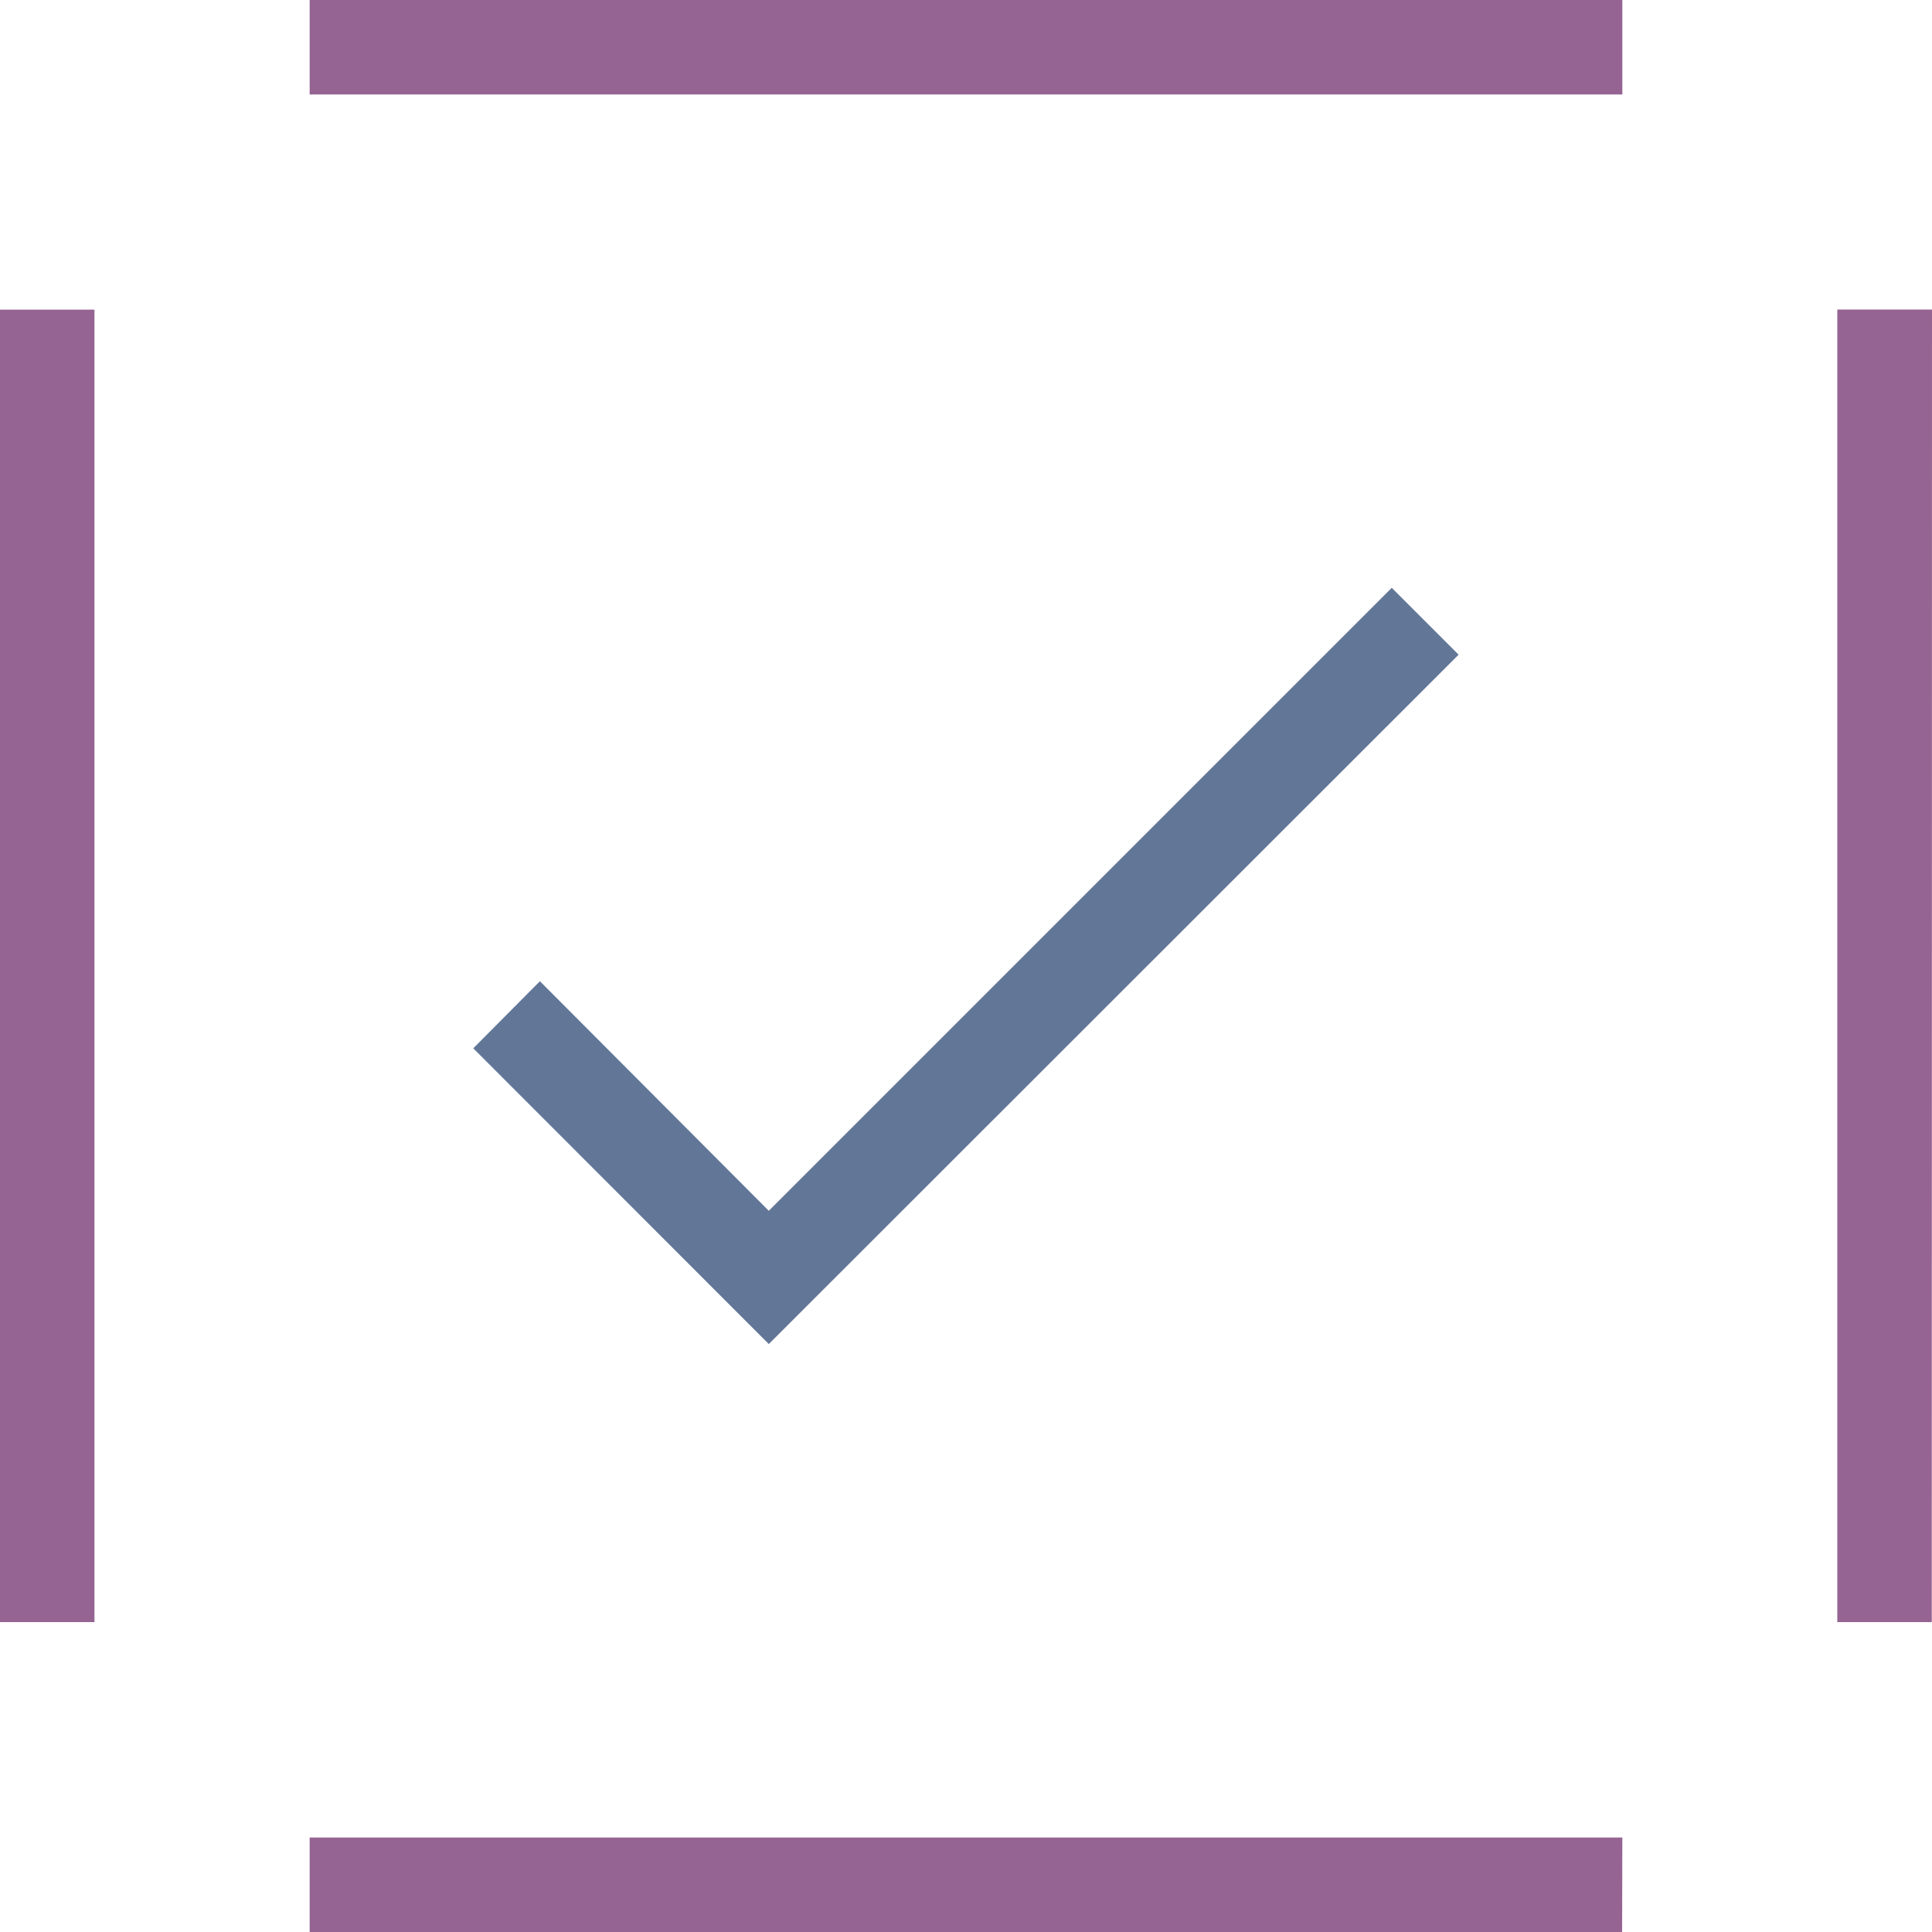
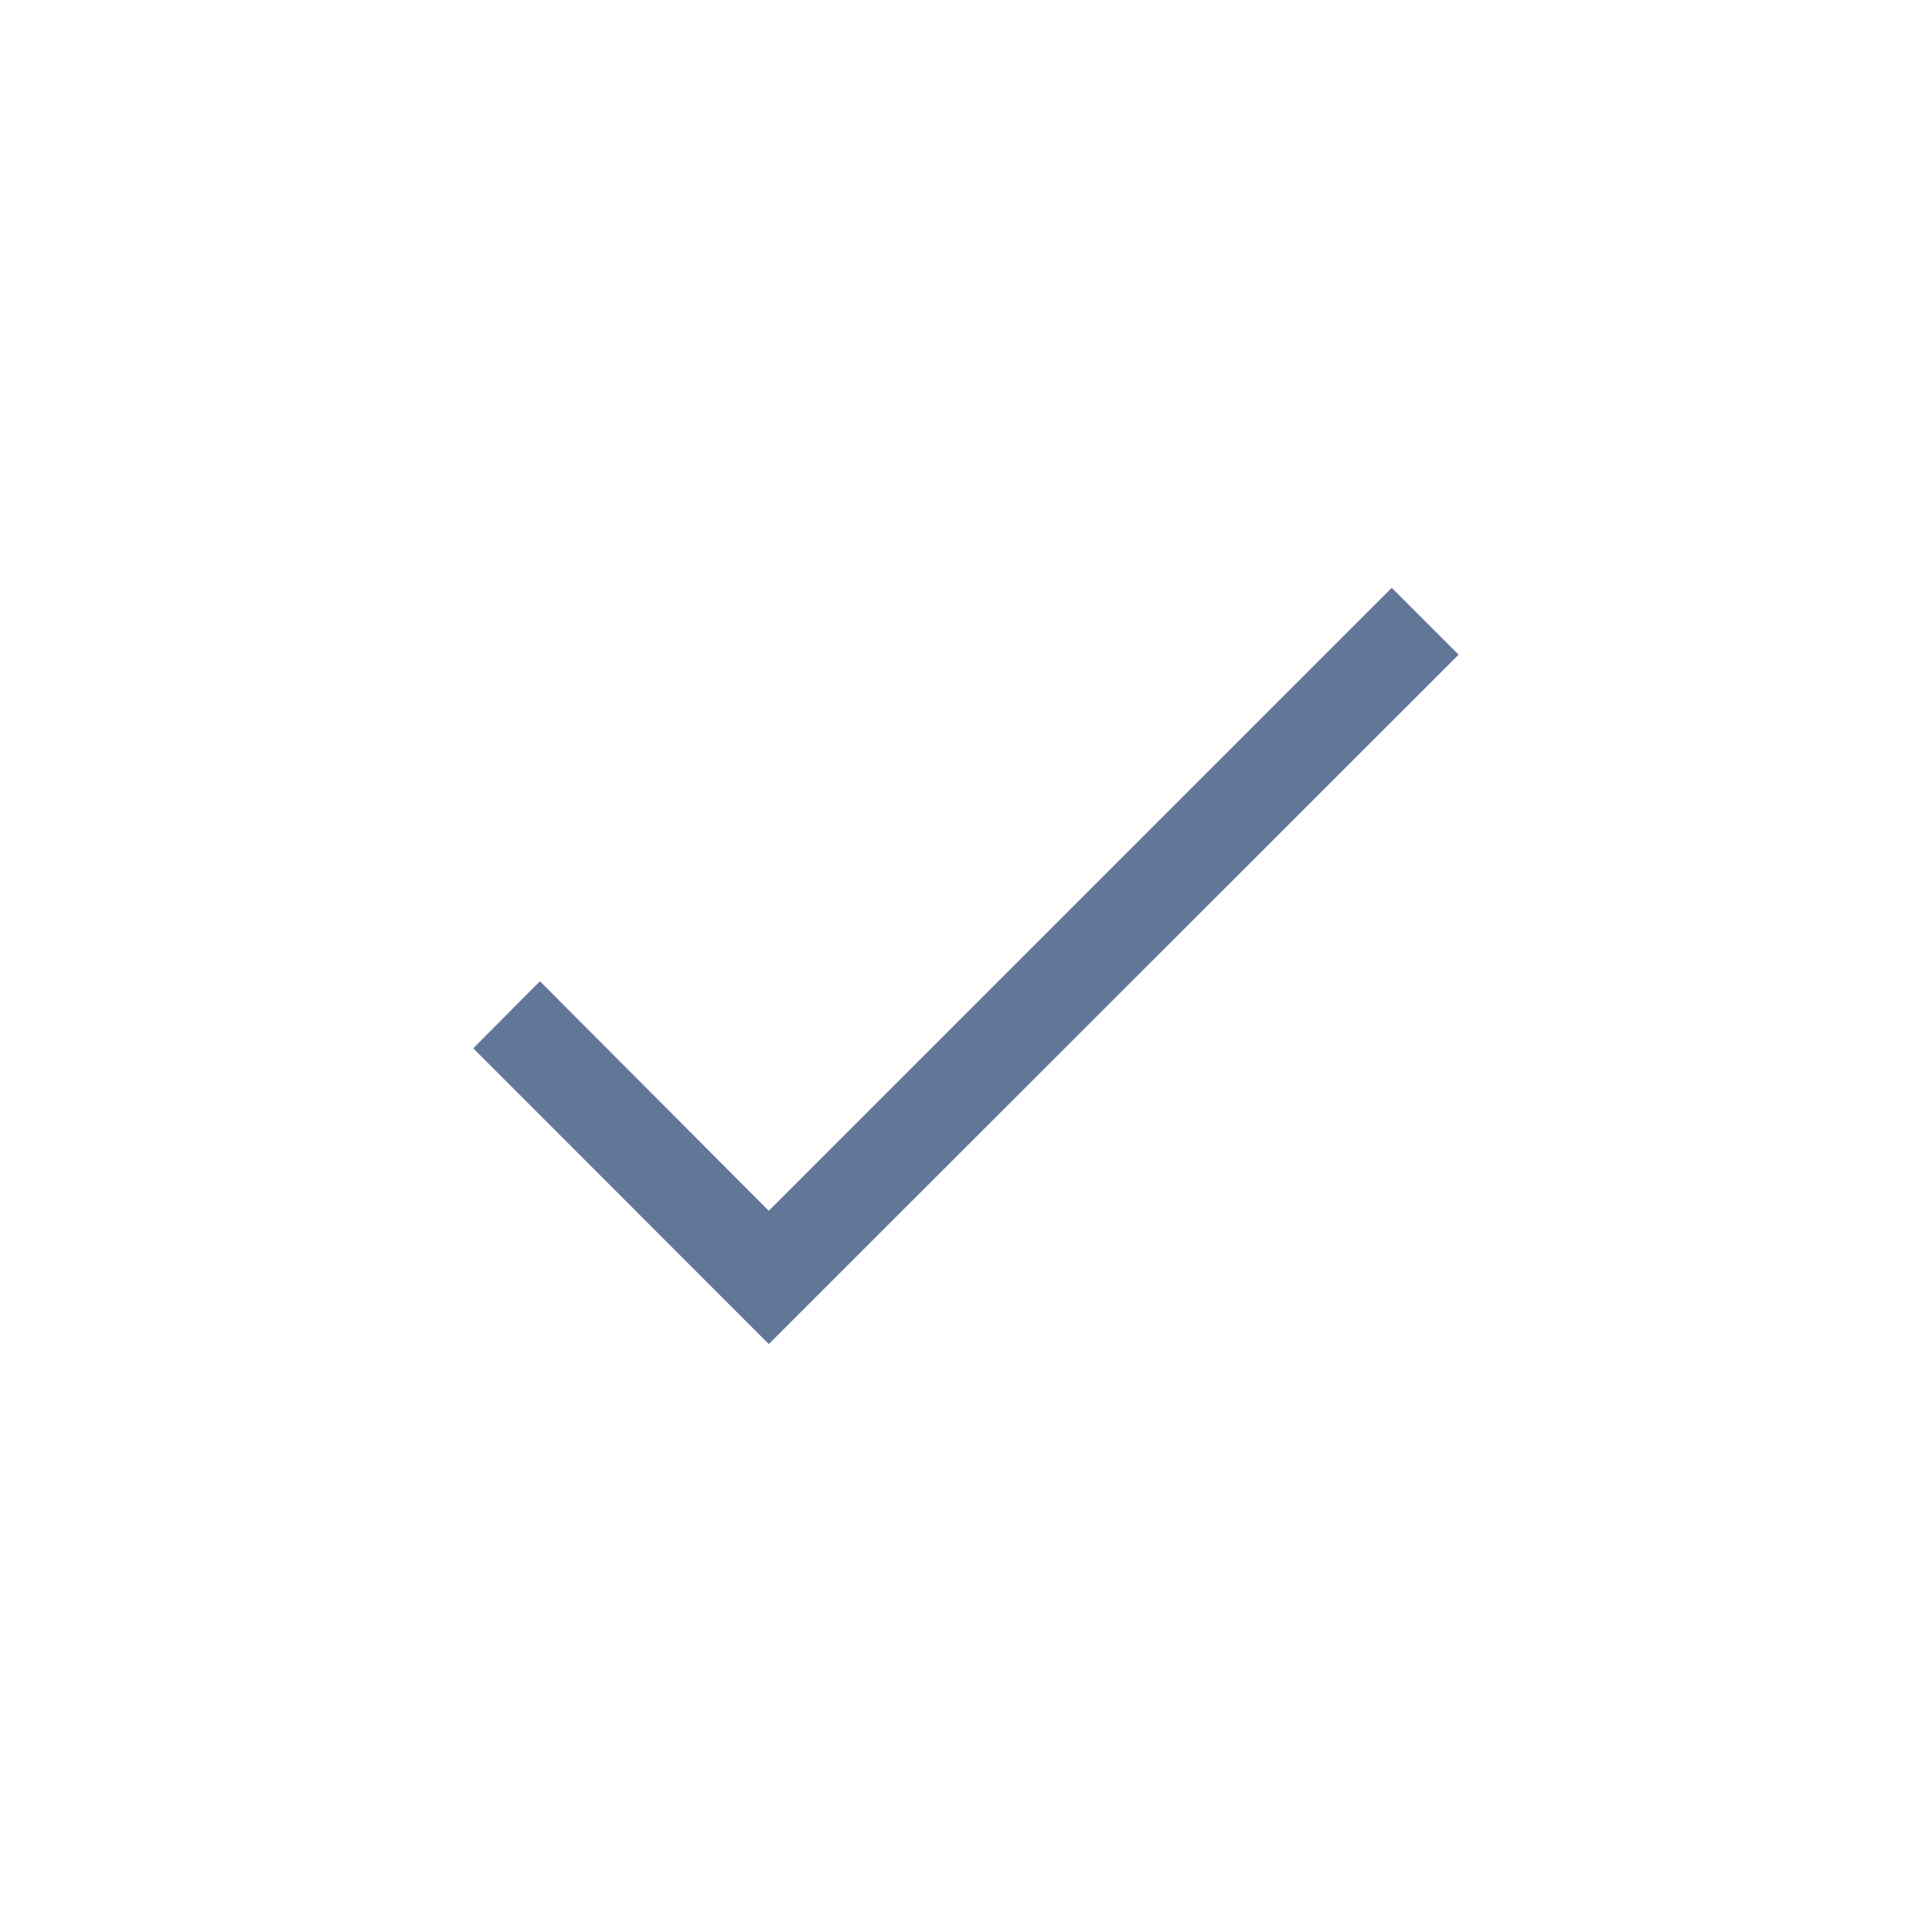
<svg xmlns="http://www.w3.org/2000/svg" xmlns:ns1="http://www.inkscape.org/namespaces/inkscape" xmlns:ns2="http://sodipodi.sourceforge.net/DTD/sodipodi-0.dtd" width="64" height="64" viewBox="0 0 16.933 16.933" version="1.1" id="svg1201" ns1:version="0.92.4 (5da689c313, 2019-01-14)" ns2:docname="reclic.dev_white.svg">
  <defs id="defs1195" />
  <ns2:namedview id="base" pagecolor="#ffffff" bordercolor="#666666" borderopacity="1.0" ns1:pageopacity="0.0" ns1:pageshadow="2" ns1:zoom="2.8" ns1:cx="-57.862644" ns1:cy="10.566043" ns1:document-units="mm" ns1:current-layer="layer1" showgrid="false" units="px" ns1:window-width="1366" ns1:window-height="712" ns1:window-x="0" ns1:window-y="0" ns1:window-maximized="1" />
  <g ns1:label="Calque 1" ns1:groupmode="layer" id="layer1" transform="translate(0,-280.067)">
-     <path ns1:connector-curvature="0" style="fill:#966492;fill-opacity:1;stroke-width:2" d="M 14.217,297 H 2.714 v -0.828 H 14.219 Z m 2.714,-2.716 h -0.828 v -11.504 h 0.83 z m -16.103,0 H -1.8333334e-7 V 282.781 H 0.828 Z M 14.219,280.895 H 2.714 v -0.828 H 14.219 Z" id="path815-1" />
    <path ns1:connector-curvature="0" style="fill:#627698;fill-opacity:1;stroke-width:2" d="m 12.784,285.805 -0.586,-0.586 -5.46,5.46 -2.006,-2.012 -0.584,0.588 2.59,2.592 z" id="path817-1" />
  </g>
</svg>